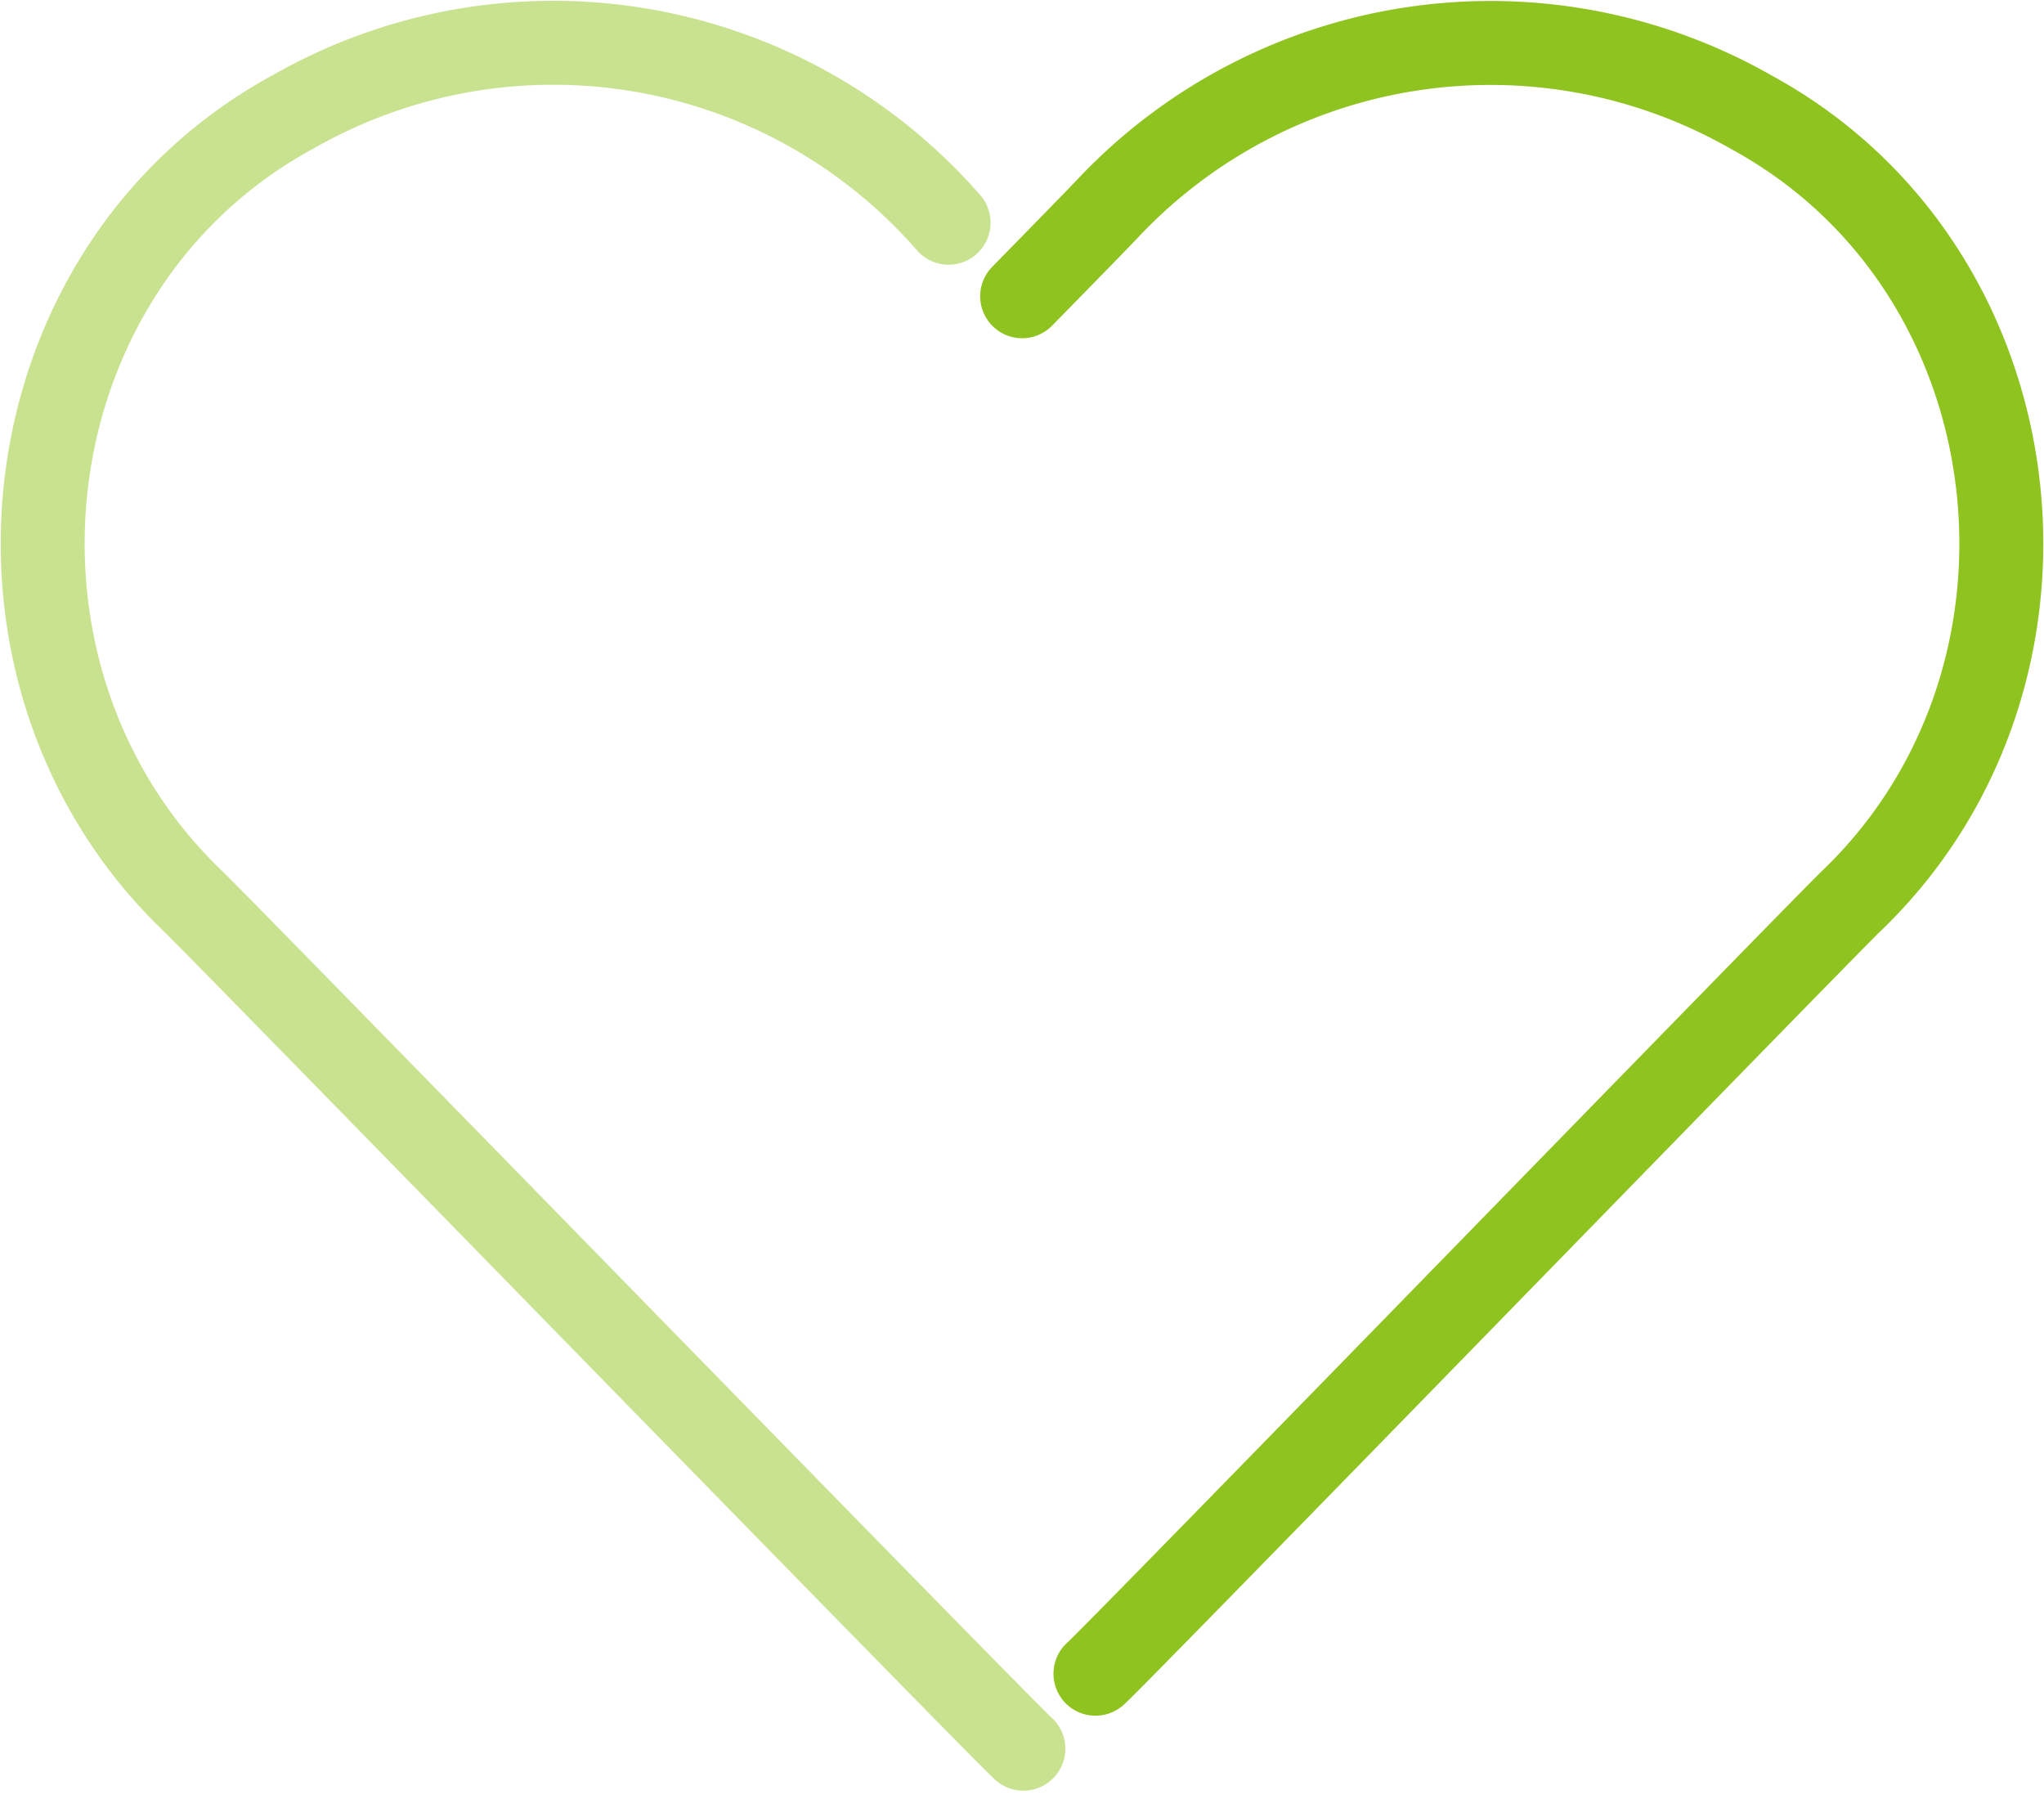
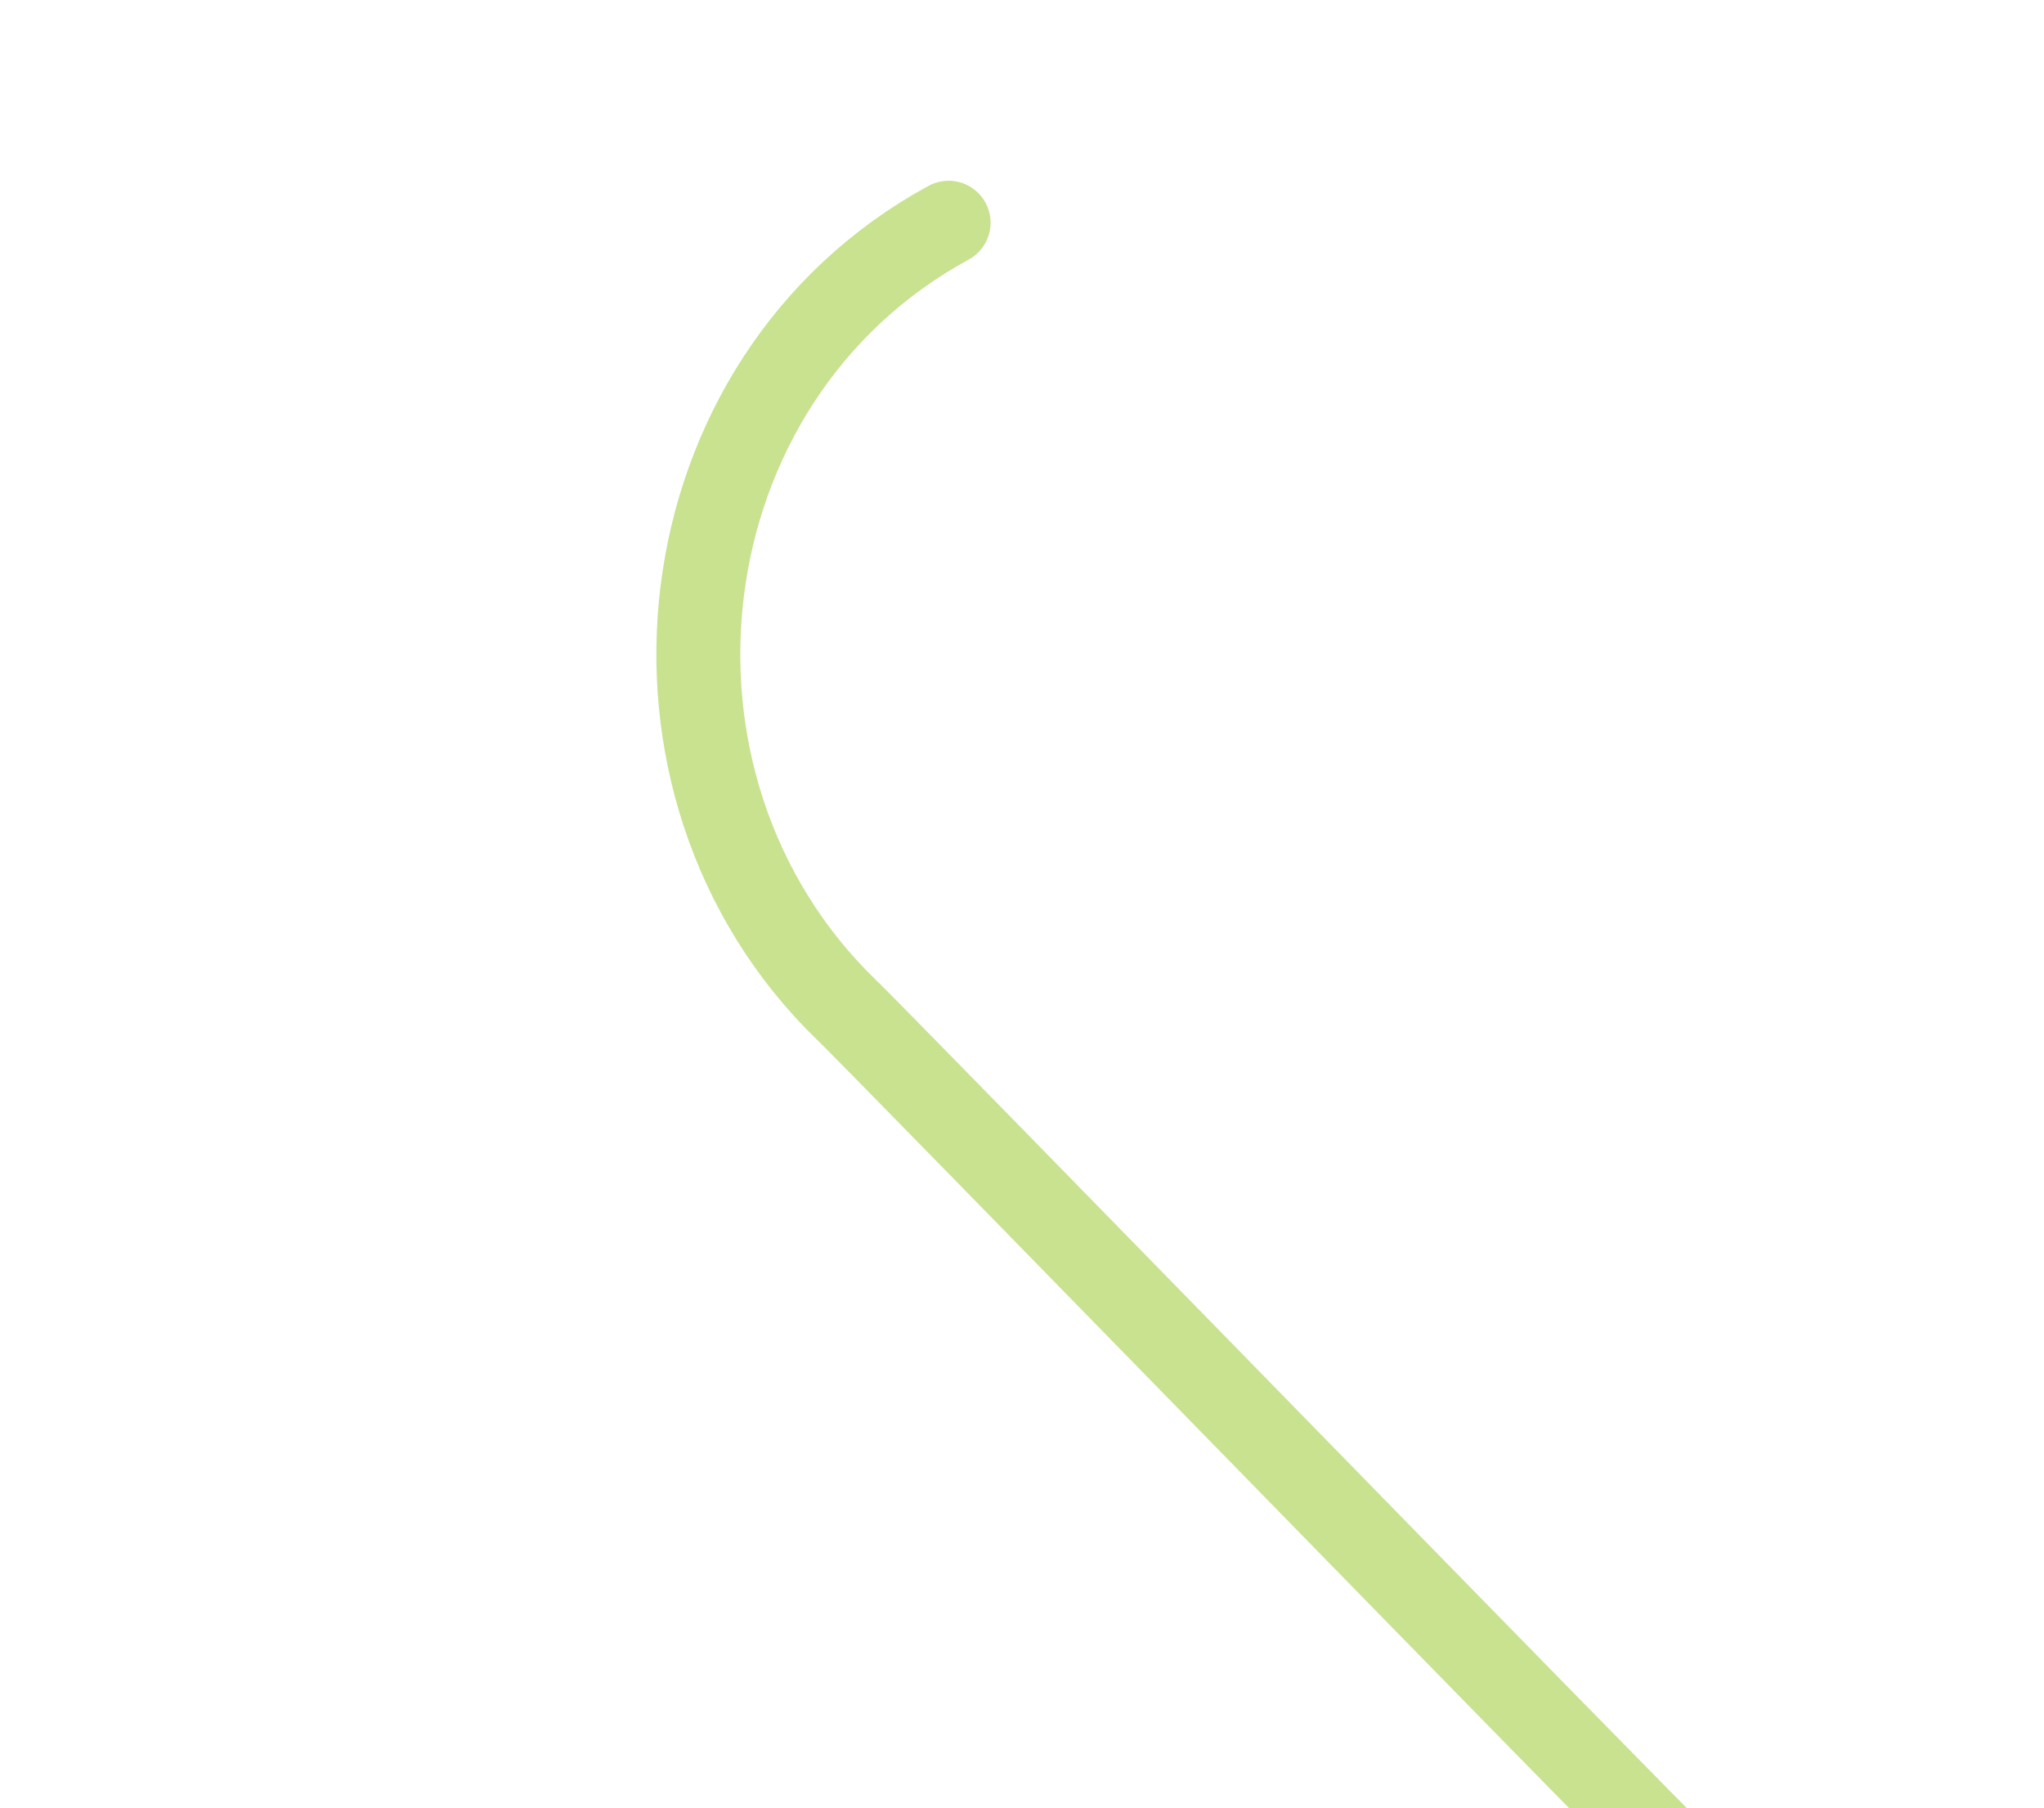
<svg xmlns="http://www.w3.org/2000/svg" width="73.055" height="64.611" viewBox="0 0 73.055 64.611">
  <g id="グループ_2868" data-name="グループ 2868" transform="translate(1.528 1.525)">
    <g id="グループ_2867" data-name="グループ 2867" transform="translate(0 0)">
-       <path id="パス_516" data-name="パス 516" d="M983.4,435.009a18.742,18.742,0,0,0-23.433-3.959c-10.306,5.606-11.961,20.095-3.636,28.144.342.268,29.326,30.032,29.742,30.346" transform="translate(-951.024 -428.575)" fill="none" stroke="#8fc31f" stroke-linecap="round" stroke-width="3" opacity="0.496" style="isolation: isolate" />
-       <path id="パス_4424" data-name="パス 4424" d="M947.247,437.635s2.941-3,3.1-3.183a18.788,18.788,0,0,1,22.951-3.4c10.306,5.606,11.962,20.095,3.636,28.144-.342.268-26.651,27.349-27.067,27.663" transform="translate(-912.242 -428.573)" fill="none" stroke="#8fc31f" stroke-linecap="round" stroke-width="3" />
+       <path id="パス_516" data-name="パス 516" d="M983.4,435.009c-10.306,5.606-11.961,20.095-3.636,28.144.342.268,29.326,30.032,29.742,30.346" transform="translate(-951.024 -428.575)" fill="none" stroke="#8fc31f" stroke-linecap="round" stroke-width="3" opacity="0.496" style="isolation: isolate" />
    </g>
  </g>
</svg>